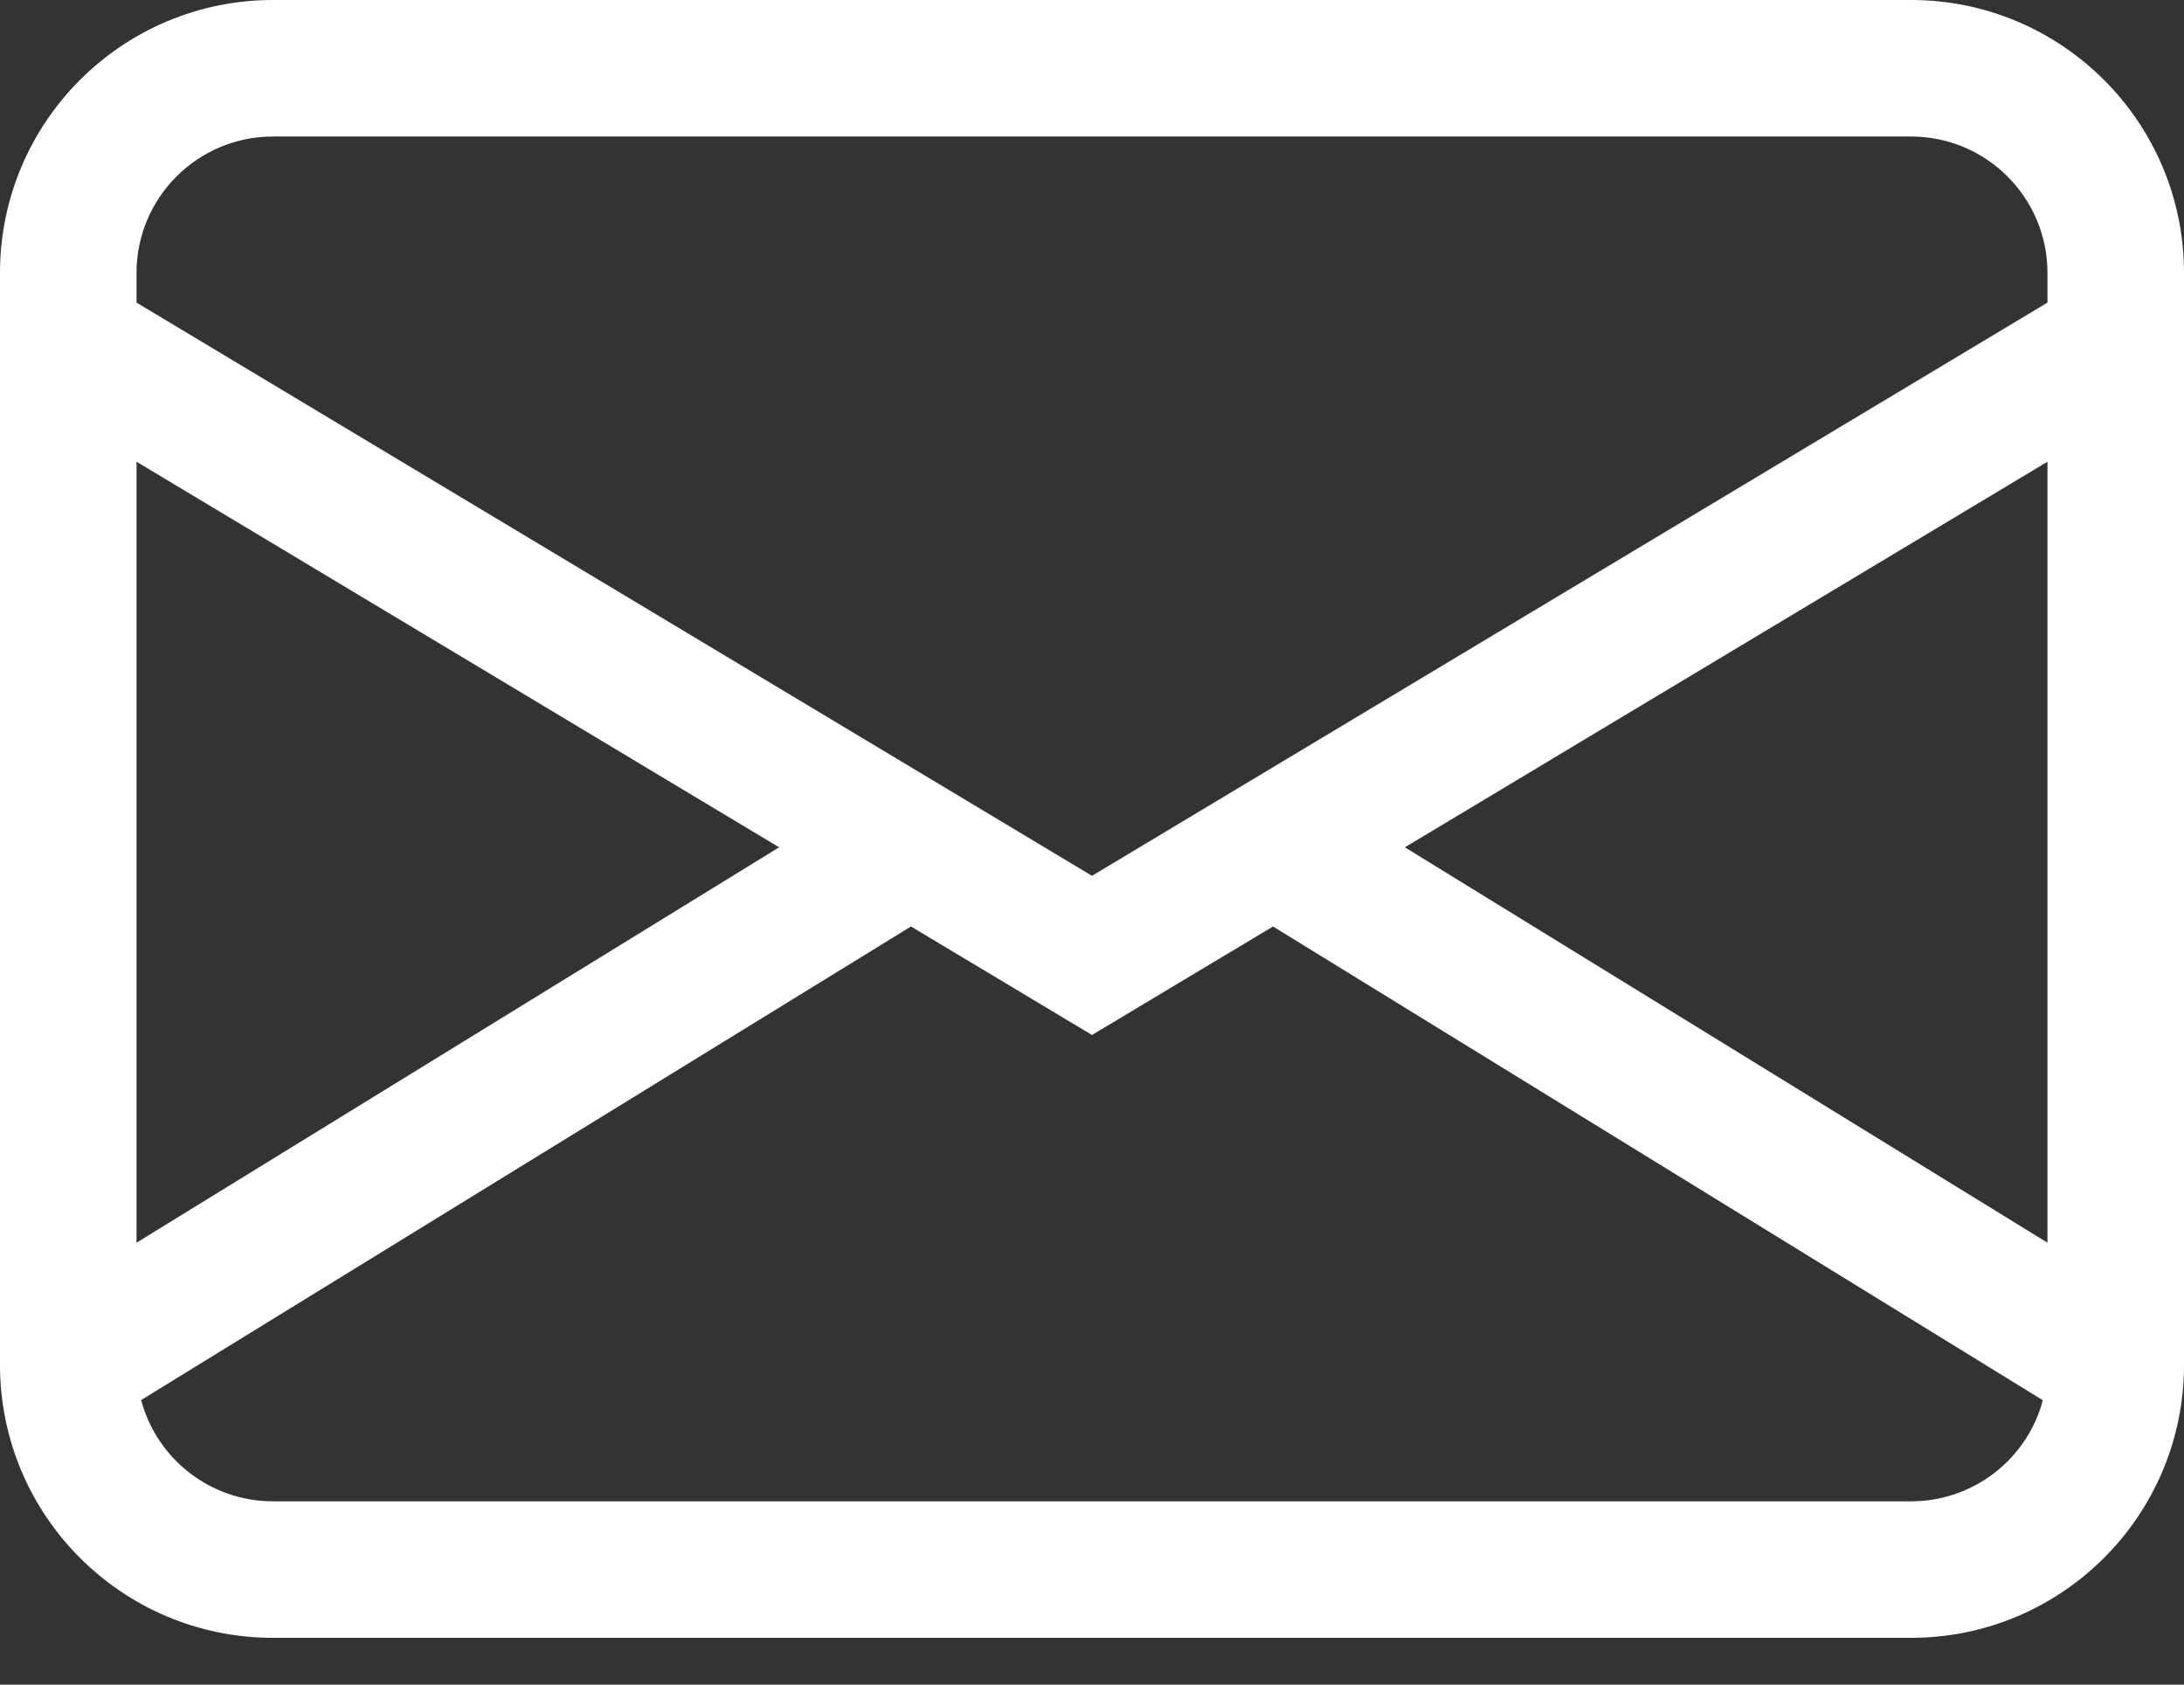
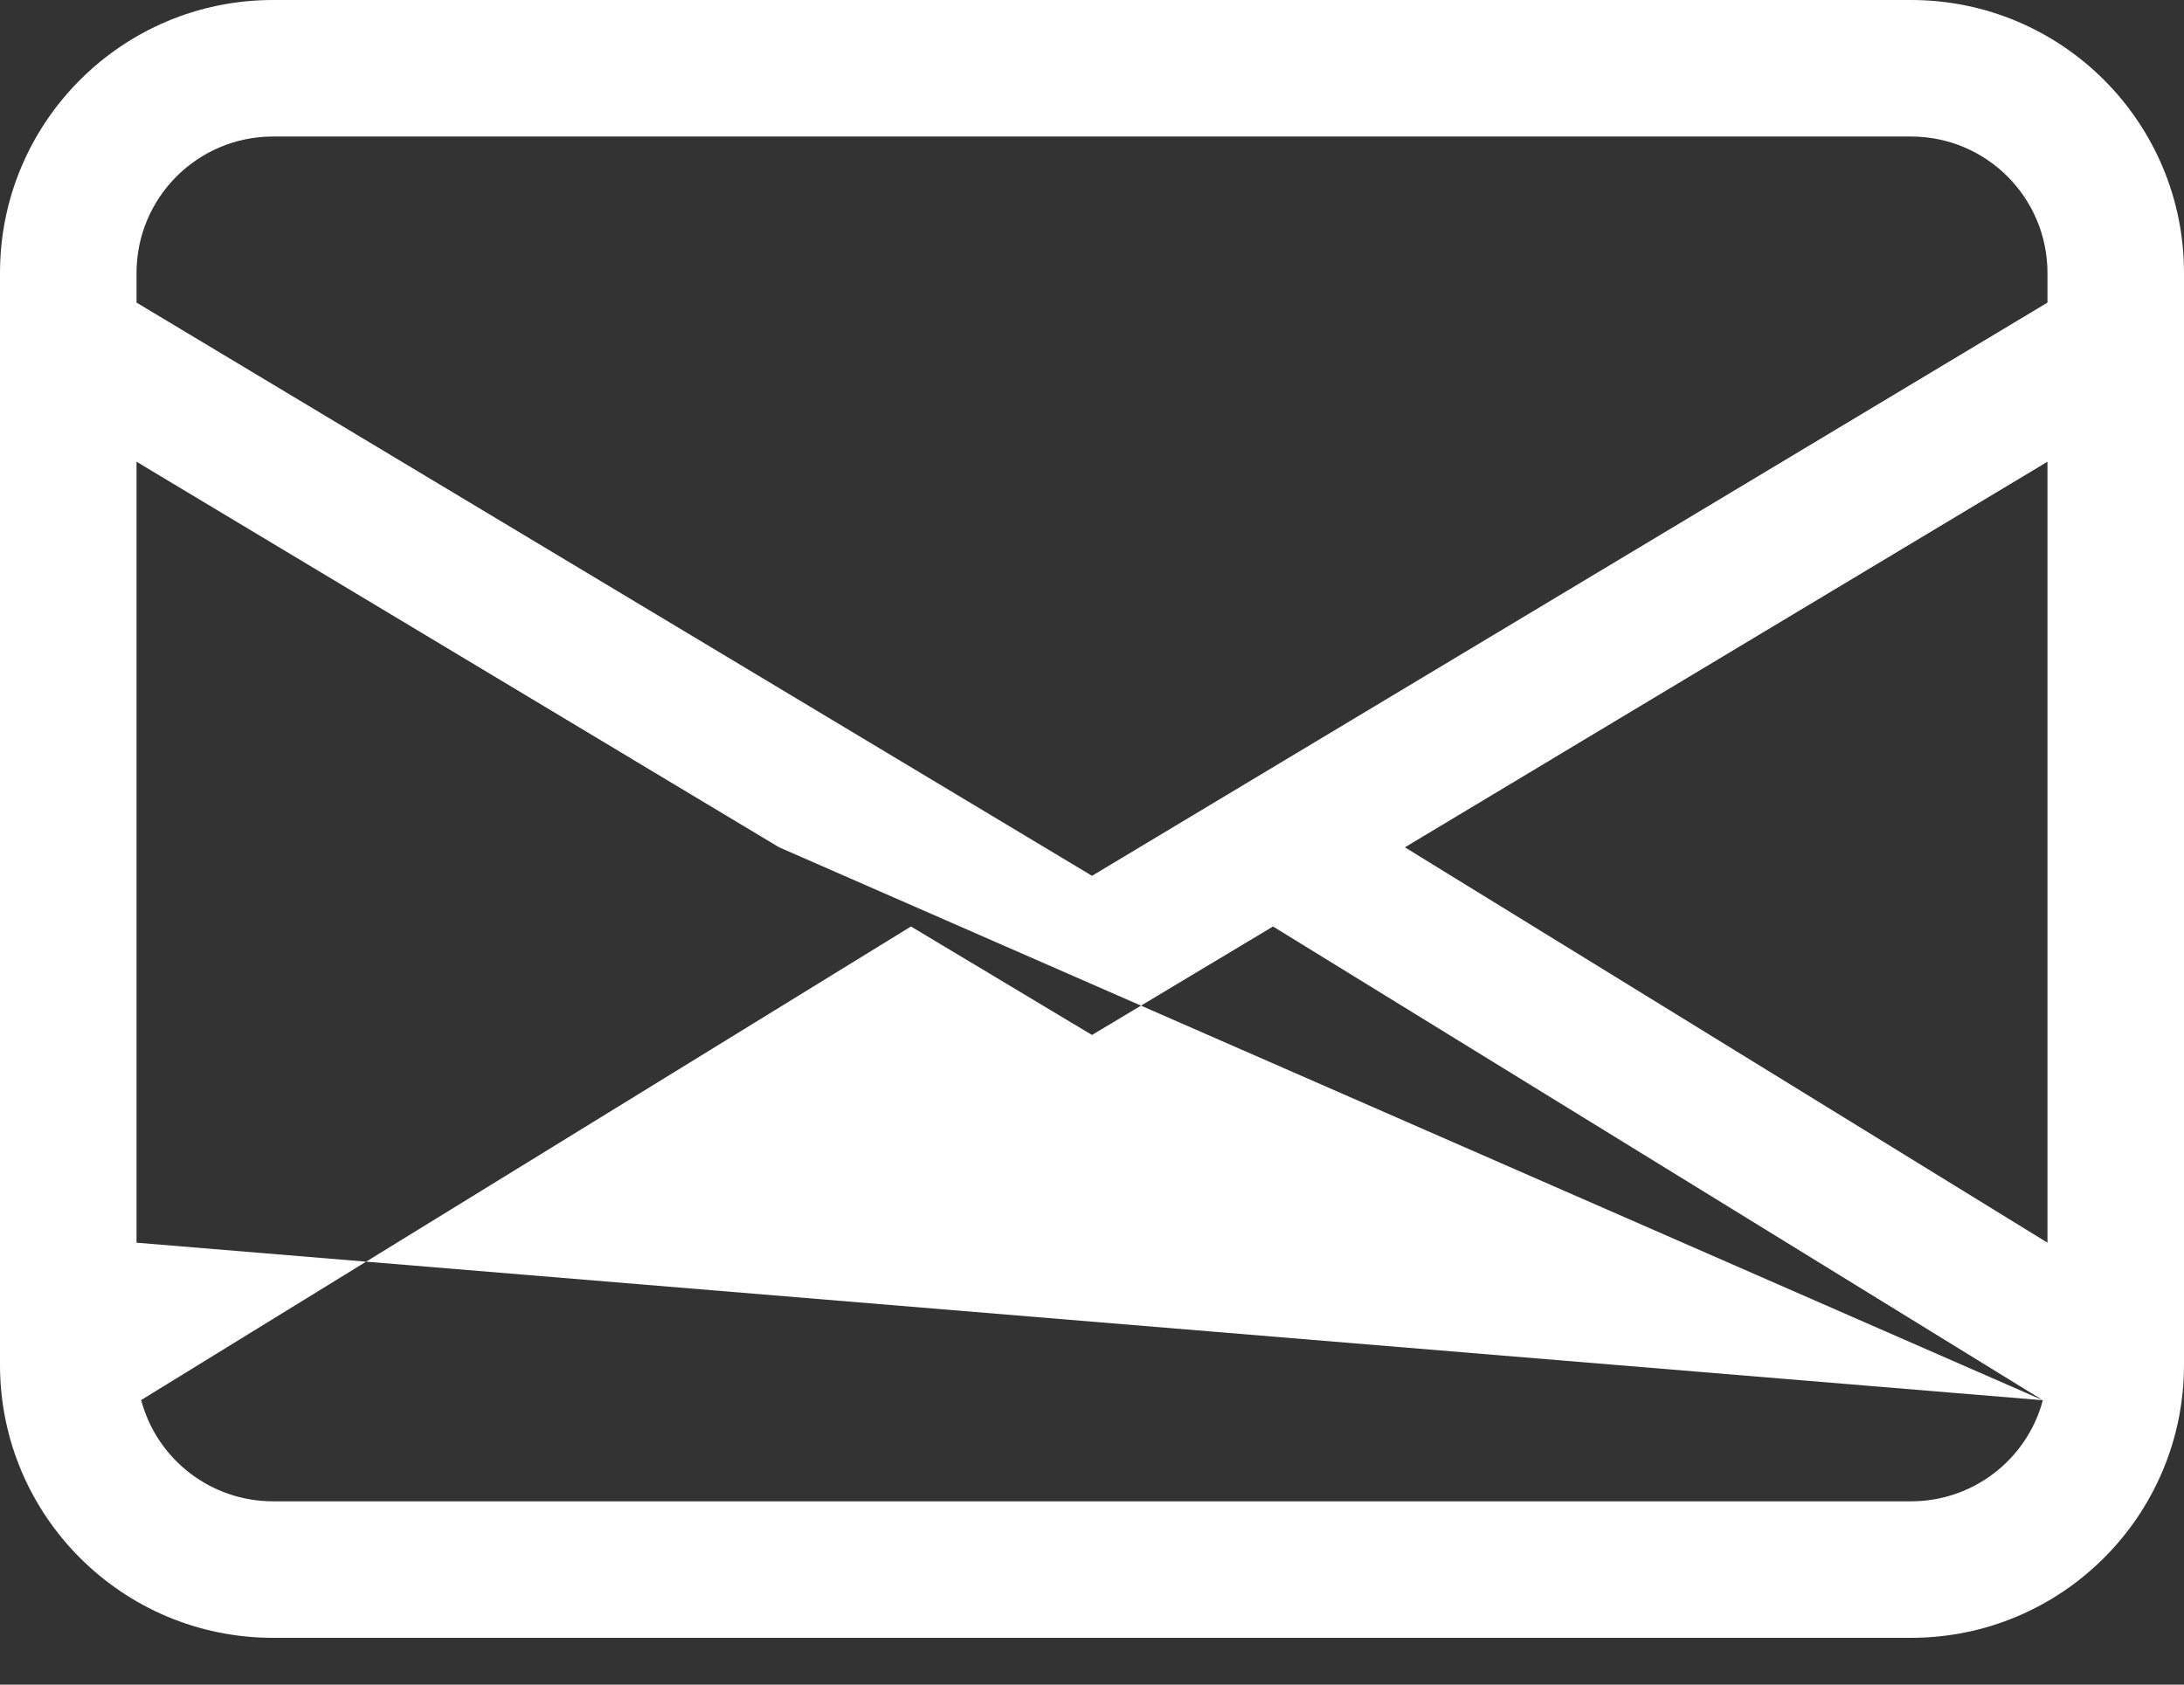
<svg xmlns="http://www.w3.org/2000/svg" width="35px" height="27px" viewBox="0 0 35 27" version="1.1">
  <rect x="0" y="0" width="35" height="27" fill="#333333" stroke="none" />
  <title>envelope</title>
  <g id="Layout-//-TIEFENBACH" stroke="none" stroke-width="1" fill="none" fill-rule="evenodd">
    <g id="envelope" fill="#FFFFFF" fill-rule="nonzero">
-       <path d="M0,4.375 C0,1.959 1.959,0 4.375,0 L30.625,0 C33.041,0 35,1.959 35,4.375 L35,21.875 C35,24.291 33.041,26.25 30.625,26.25 L4.375,26.25 C1.959,26.25 0,24.291 0,21.875 L0,4.375 Z M4.375,2.188 C3.167,2.188 2.188,3.167 2.188,4.375 L2.188,4.85 L17.5,14.037 L32.812,4.85 L32.812,4.375 C32.812,3.167 31.833,2.188 30.625,2.188 L4.375,2.188 Z M32.812,7.4 L22.514,13.58 L32.812,19.917 L32.812,7.4 Z M32.738,22.442 L20.401,14.849 L17.5,16.588 L14.599,14.849 L2.262,22.439 C2.517,23.396 3.384,24.062 4.375,24.062 L30.625,24.062 C31.615,24.063 32.482,23.398 32.738,22.442 M2.188,19.917 L12.486,13.58 L2.188,7.4 L2.188,19.917 Z" id="Shape" />
+       <path d="M0,4.375 C0,1.959 1.959,0 4.375,0 L30.625,0 C33.041,0 35,1.959 35,4.375 L35,21.875 C35,24.291 33.041,26.25 30.625,26.25 L4.375,26.25 C1.959,26.25 0,24.291 0,21.875 L0,4.375 Z M4.375,2.188 C3.167,2.188 2.188,3.167 2.188,4.375 L2.188,4.85 L17.5,14.037 L32.812,4.85 L32.812,4.375 C32.812,3.167 31.833,2.188 30.625,2.188 L4.375,2.188 Z M32.812,7.4 L22.514,13.58 L32.812,19.917 L32.812,7.4 Z M32.738,22.442 L20.401,14.849 L17.5,16.588 L14.599,14.849 L2.262,22.439 C2.517,23.396 3.384,24.062 4.375,24.062 L30.625,24.062 C31.615,24.063 32.482,23.398 32.738,22.442 L12.486,13.58 L2.188,7.4 L2.188,19.917 Z" id="Shape" />
    </g>
  </g>
</svg>